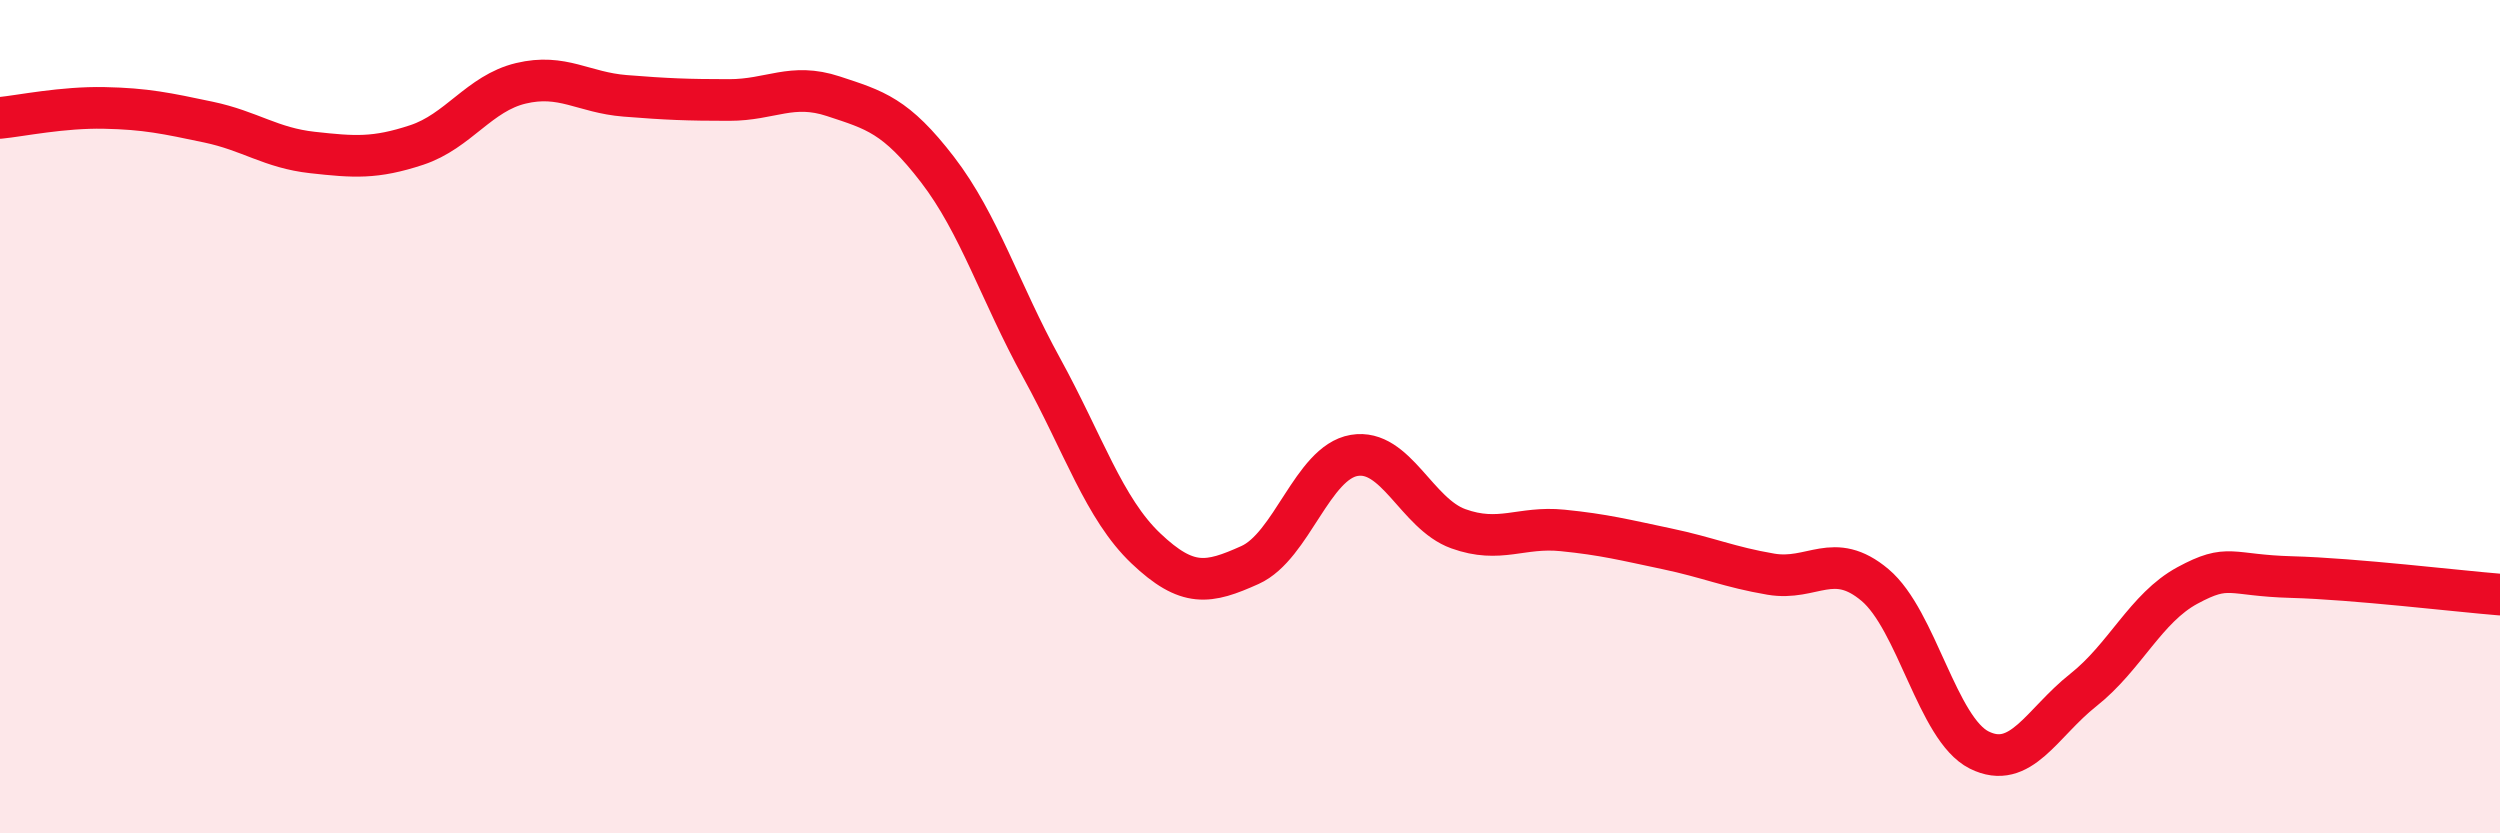
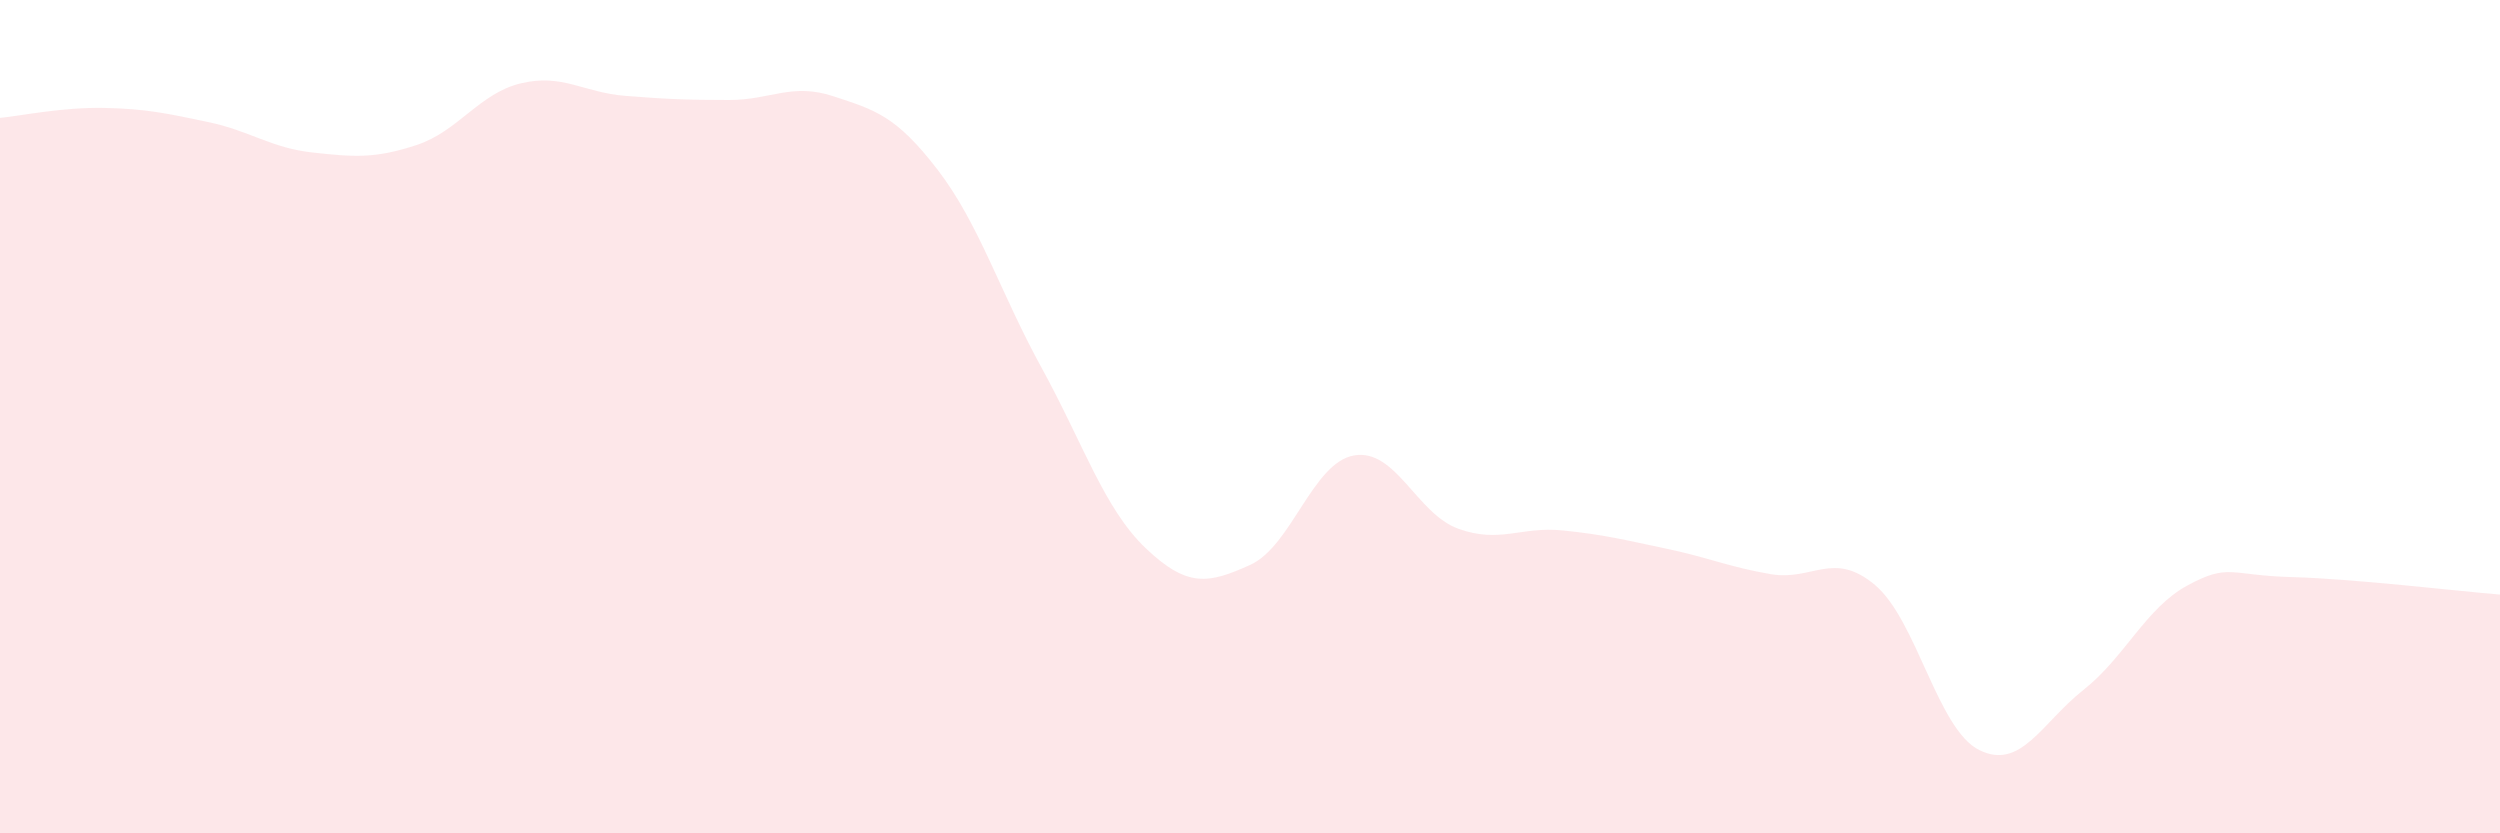
<svg xmlns="http://www.w3.org/2000/svg" width="60" height="20" viewBox="0 0 60 20">
  <path d="M 0,2.83 C 0.5,2.78 1.5,2.57 2.5,2.59 C 3.5,2.61 4,2.72 5,2.93 C 6,3.14 6.5,3.55 7.5,3.66 C 8.5,3.77 9,3.81 10,3.48 C 11,3.15 11.5,2.24 12.5,2 C 13.5,1.76 14,2.22 15,2.3 C 16,2.38 16.5,2.4 17.5,2.4 C 18.5,2.4 19,1.98 20,2.31 C 21,2.64 21.5,2.77 22.5,4.07 C 23.5,5.37 24,7.01 25,8.83 C 26,10.65 26.5,12.21 27.5,13.16 C 28.5,14.11 29,14.01 30,13.56 C 31,13.11 31.5,11.1 32.5,10.93 C 33.5,10.76 34,12.33 35,12.69 C 36,13.05 36.5,12.63 37.5,12.73 C 38.5,12.83 39,12.96 40,13.17 C 41,13.38 41.5,13.61 42.5,13.78 C 43.5,13.95 44,13.2 45,14.04 C 46,14.88 46.5,17.5 47.5,18 C 48.5,18.5 49,17.35 50,16.56 C 51,15.77 51.5,14.59 52.5,14.05 C 53.5,13.51 53.5,13.81 55,13.85 C 56.5,13.89 59,14.19 60,14.27L60 20L0 20Z" fill="#EB0A25" opacity="0.1" stroke-linecap="round" stroke-linejoin="round" />
-   <path d="M 0,2.83 C 0.5,2.78 1.5,2.57 2.5,2.59 C 3.5,2.61 4,2.72 5,2.93 C 6,3.14 6.5,3.55 7.5,3.66 C 8.5,3.77 9,3.81 10,3.48 C 11,3.15 11.5,2.24 12.5,2 C 13.5,1.76 14,2.22 15,2.3 C 16,2.38 16.5,2.4 17.5,2.4 C 18.5,2.4 19,1.98 20,2.31 C 21,2.64 21.5,2.77 22.5,4.07 C 23.5,5.37 24,7.01 25,8.83 C 26,10.65 26.5,12.21 27.5,13.16 C 28.5,14.11 29,14.01 30,13.56 C 31,13.11 31.5,11.1 32.5,10.93 C 33.5,10.76 34,12.33 35,12.69 C 36,13.05 36.5,12.63 37.5,12.73 C 38.5,12.83 39,12.96 40,13.17 C 41,13.38 41.5,13.61 42.5,13.78 C 43.5,13.95 44,13.2 45,14.04 C 46,14.88 46.5,17.5 47.5,18 C 48.5,18.5 49,17.35 50,16.56 C 51,15.77 51.5,14.59 52.5,14.05 C 53.5,13.51 53.5,13.81 55,13.85 C 56.5,13.89 59,14.19 60,14.27" stroke="#EB0A25" stroke-width="1" fill="none" stroke-linecap="round" stroke-linejoin="round" />
</svg>